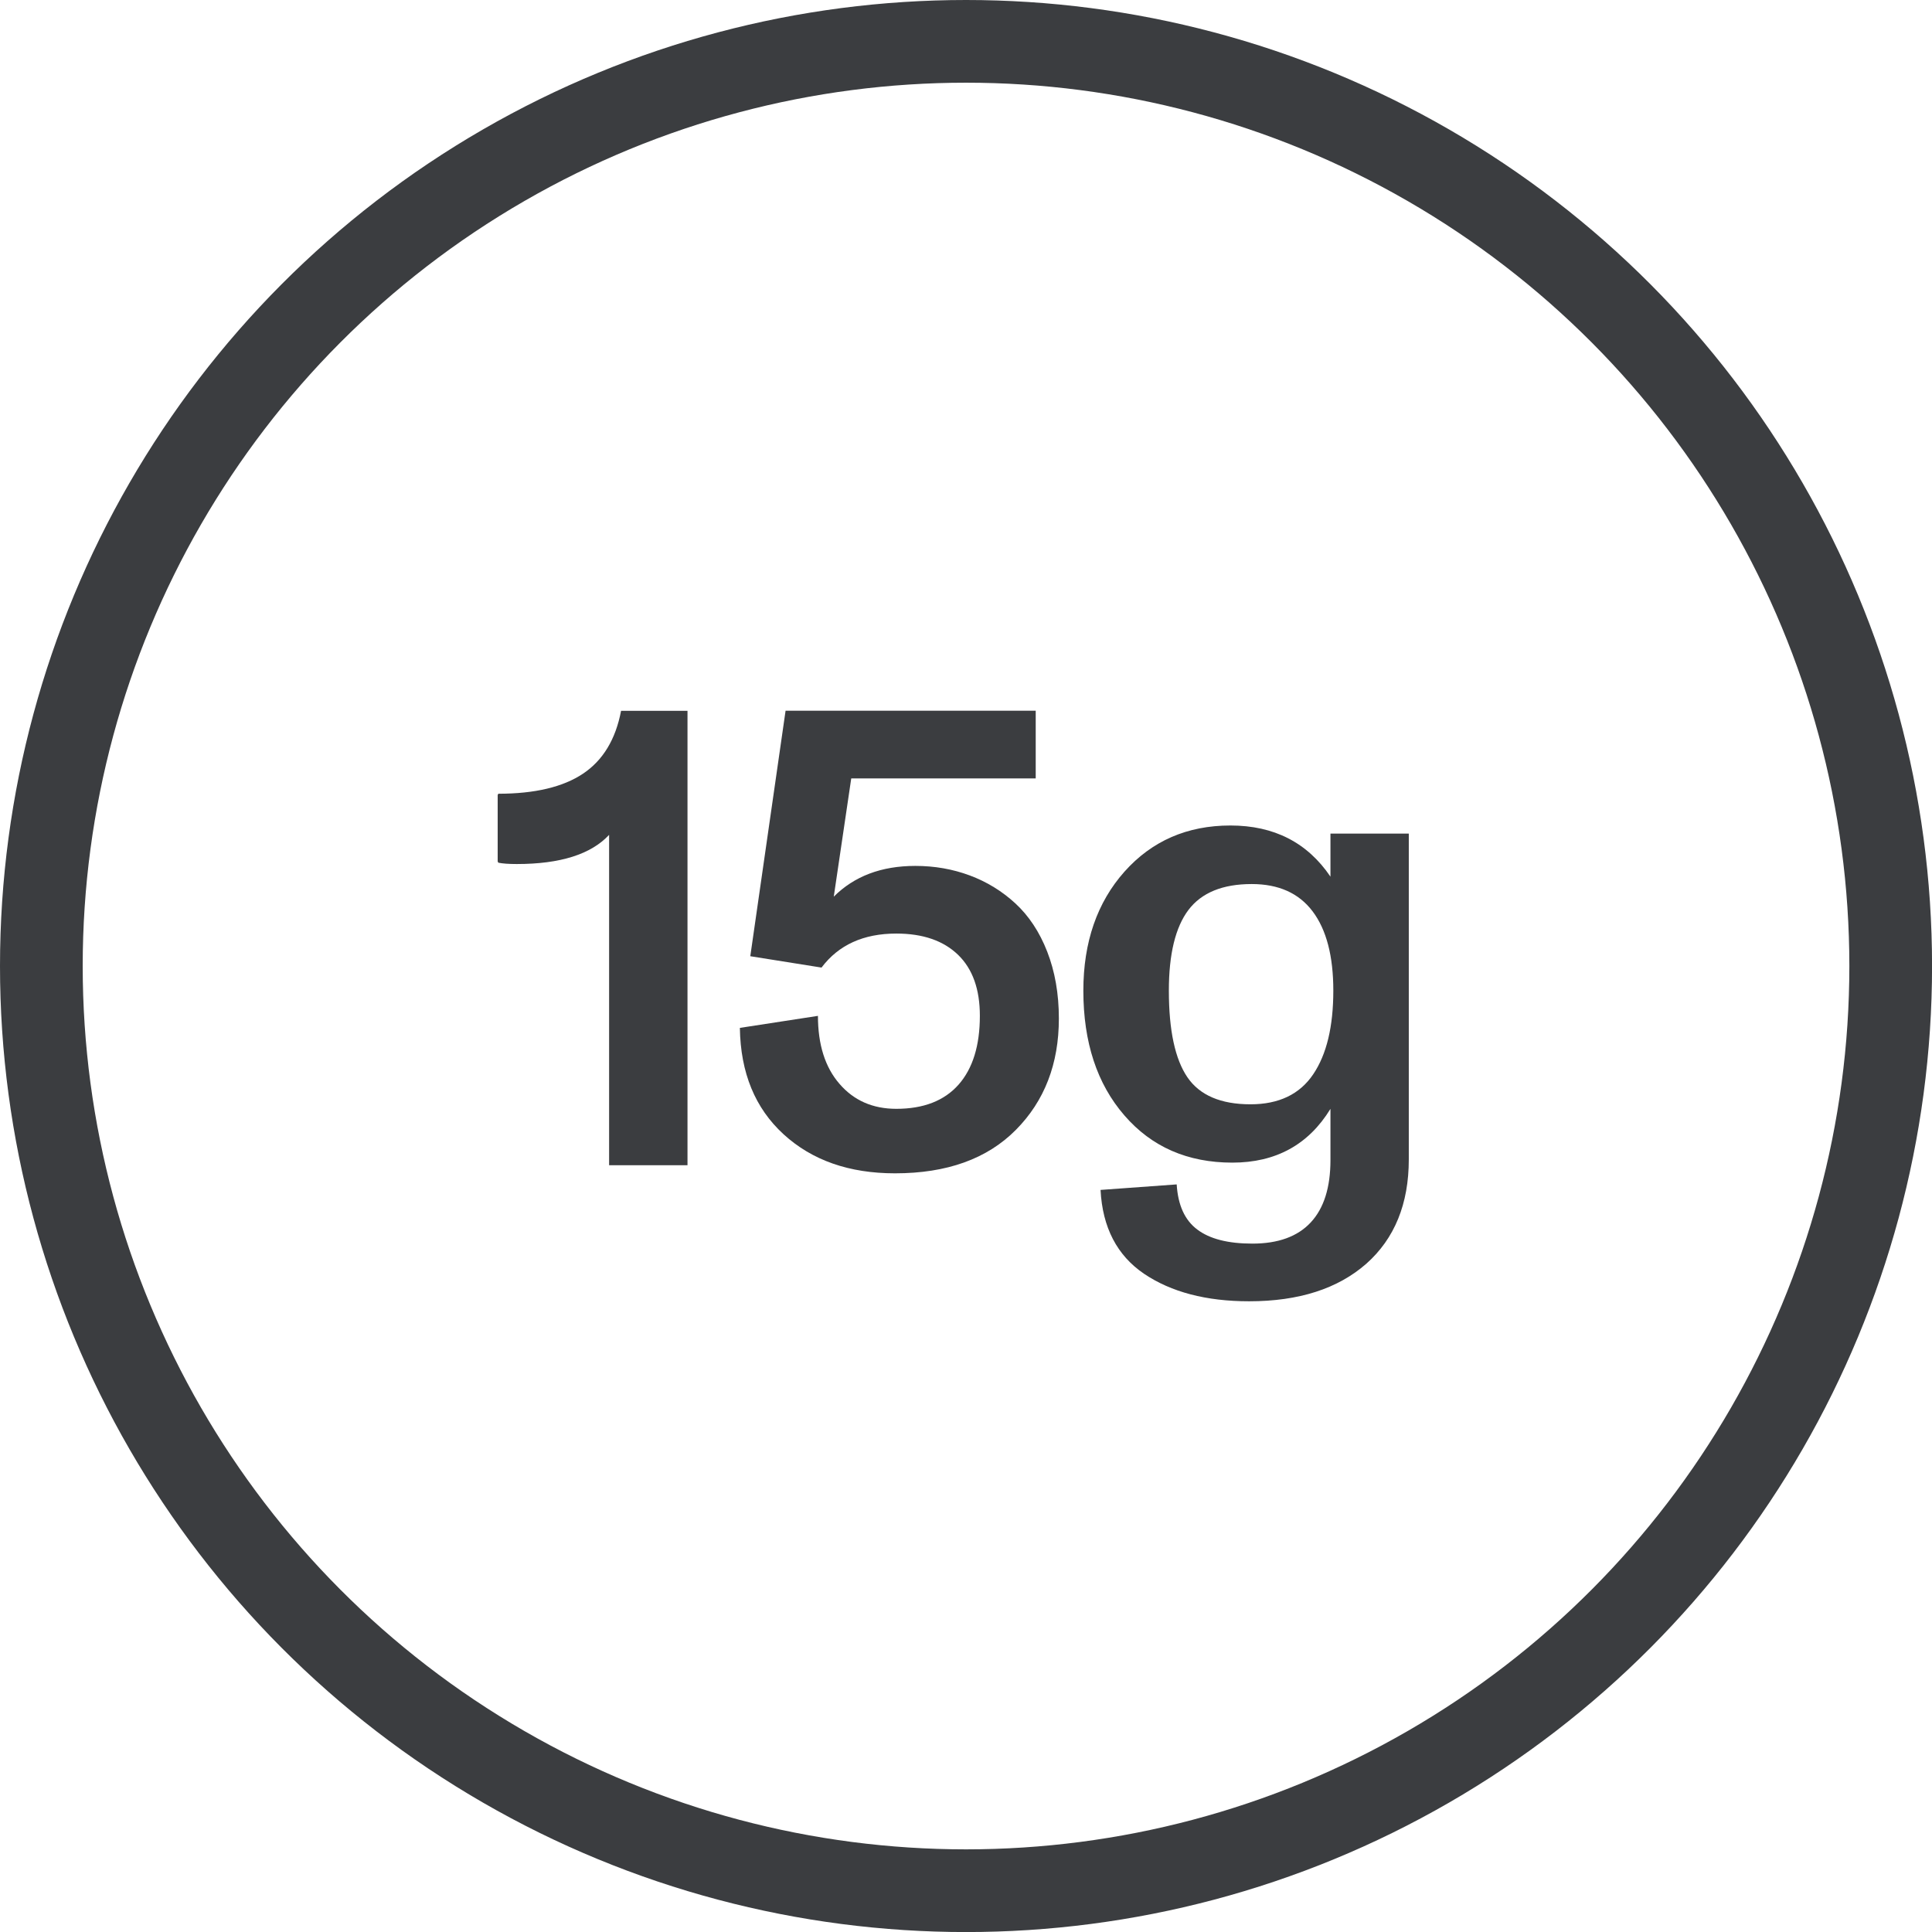
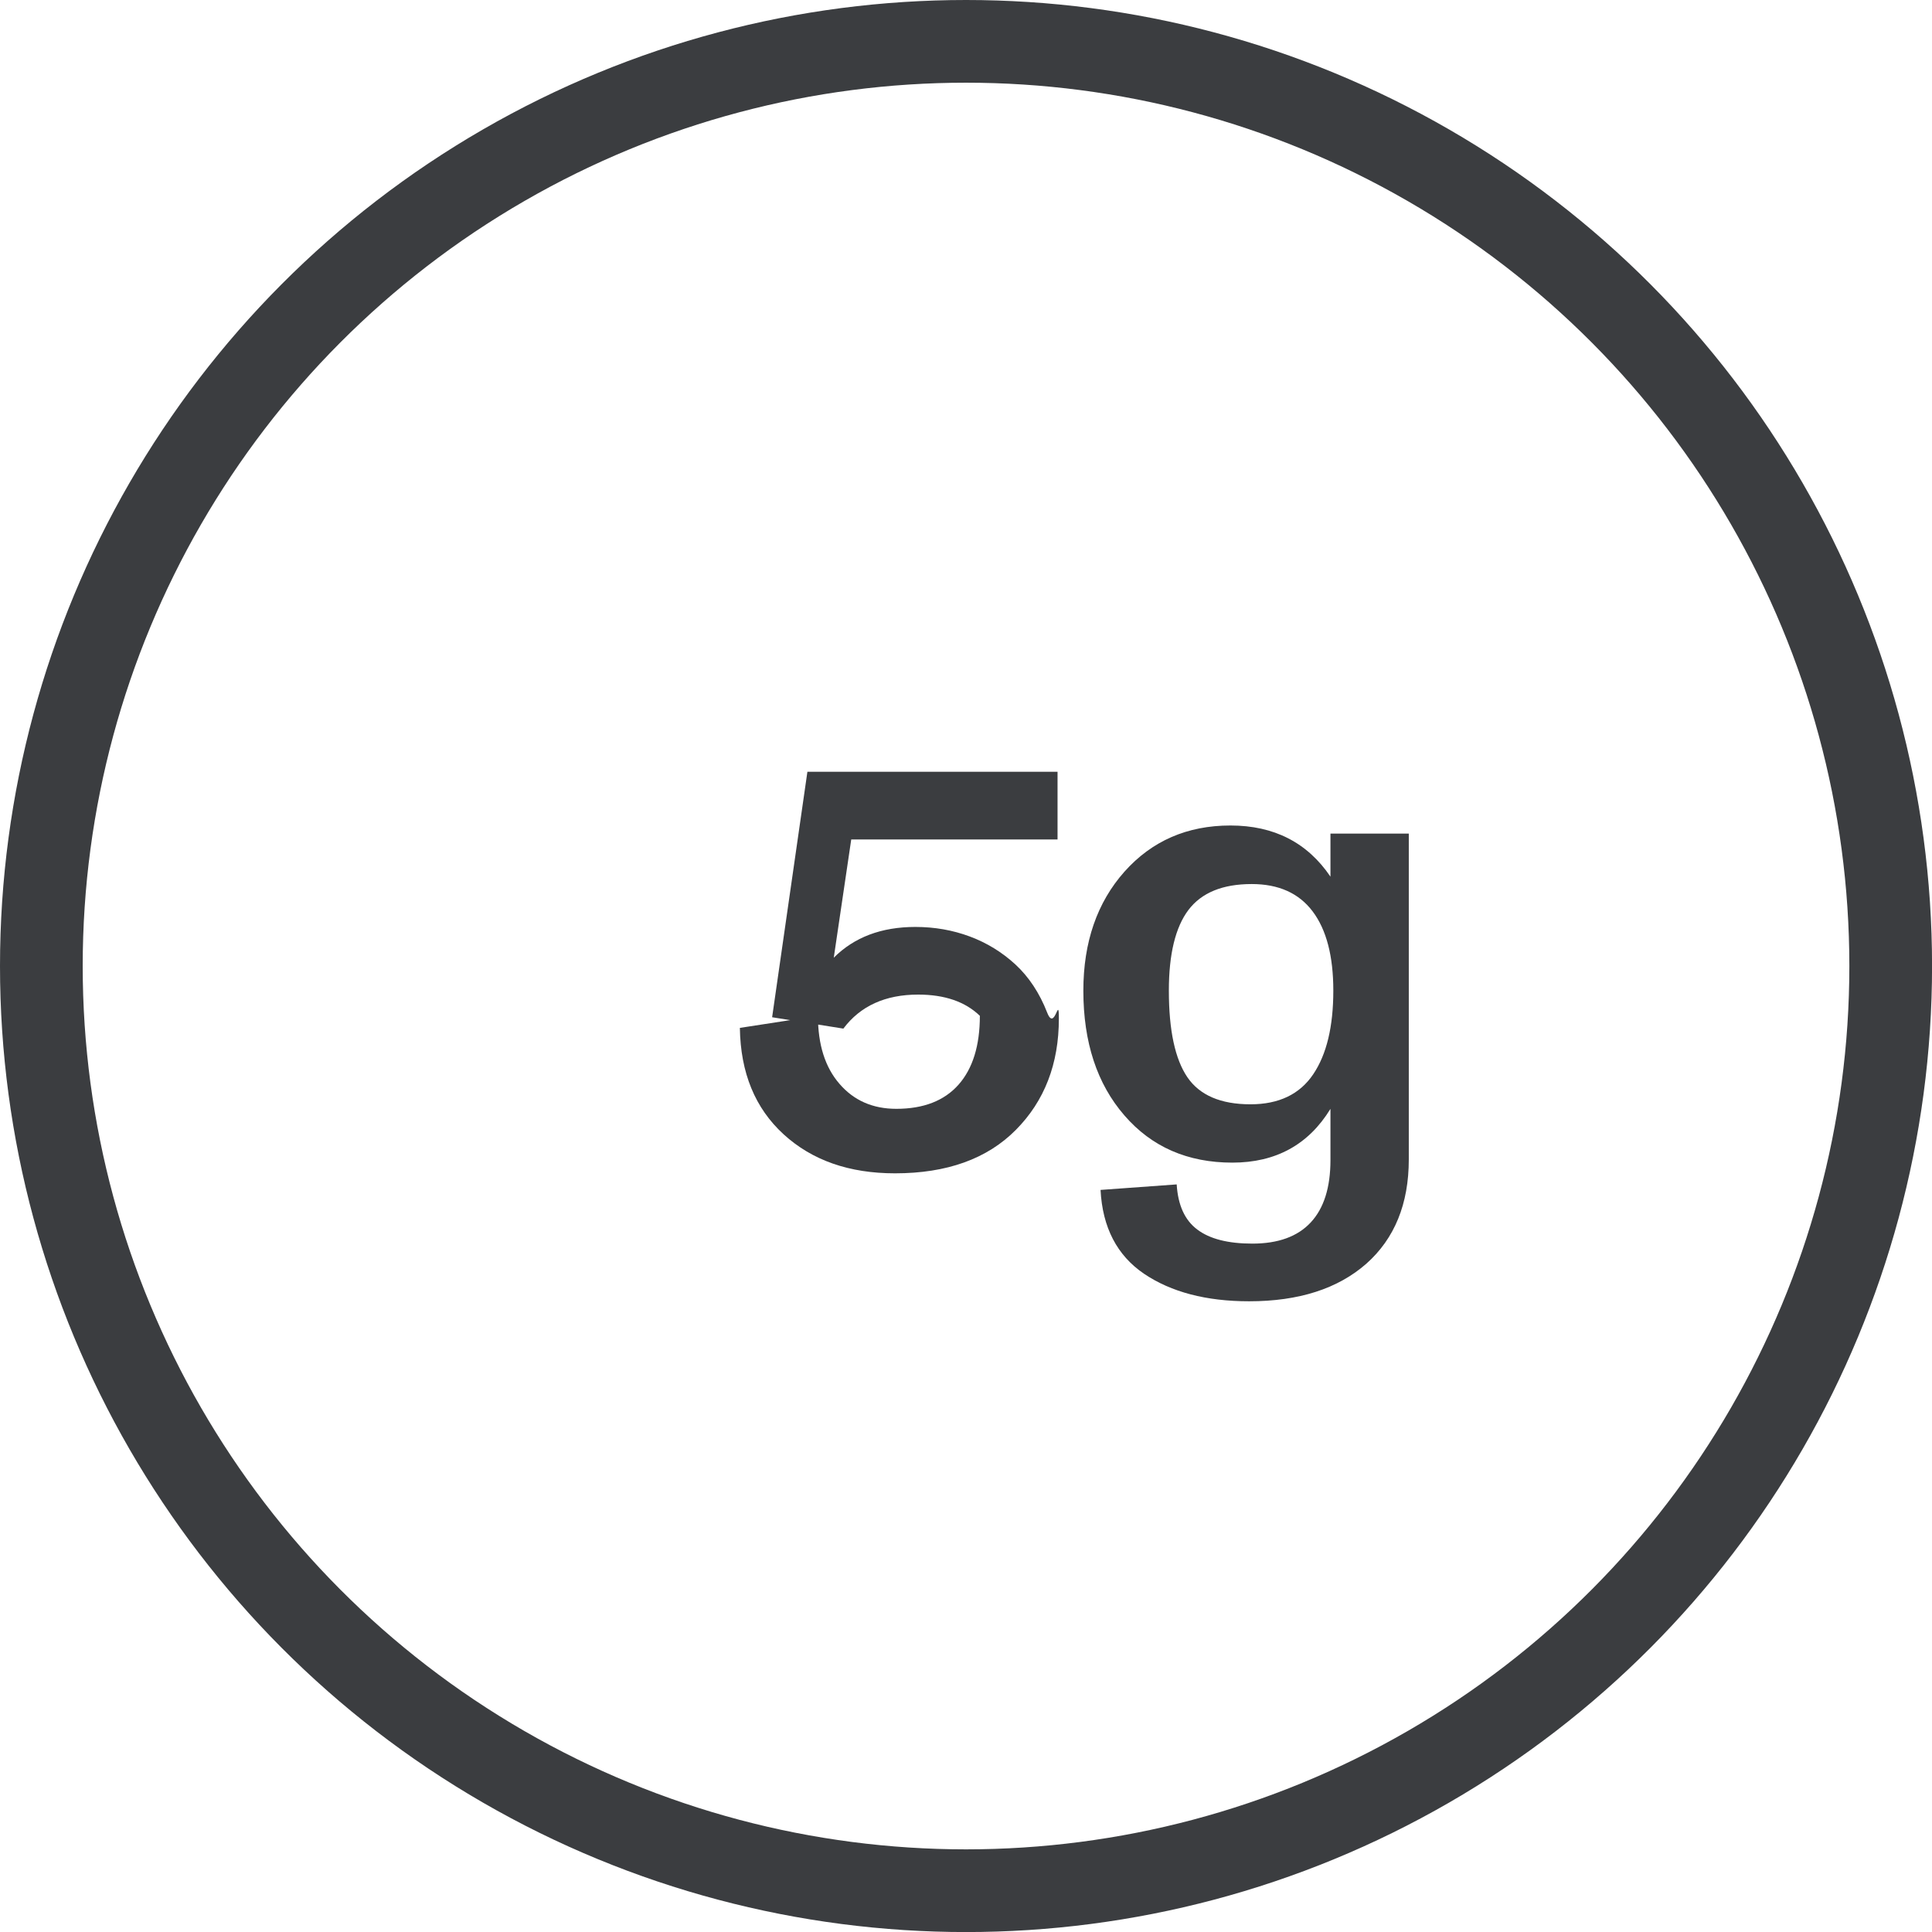
<svg xmlns="http://www.w3.org/2000/svg" version="1.1" id="Layer_1" x="0px" y="0px" width="35.043px" height="35.044px" viewBox="0 0 35.043 35.044" enable-background="new 0 0 35.043 35.044" xml:space="preserve">
  <g>
    <g>
      <g>
        <circle fill="none" stroke="#3B3D40" stroke-width="1.5" stroke-miterlimit="10" cx="17.522" cy="17.522" r="16.772" />
      </g>
    </g>
    <g>
-       <path fill="#3B3D40" d="M12.47,12.893v8.242h-1.422v-5.992c-0.329,0.353-0.887,0.529-1.674,0.529    c-0.146,0-0.257-0.008-0.335-0.024l-0.012-0.023V14.42l0.012-0.023c0.661,0,1.174-0.122,1.536-0.364s0.592-0.623,0.69-1.14H12.47z    " />
-       <path fill="#3B3D40" d="M19.206,18.474c0,0.822-0.26,1.496-0.781,2.021s-1.251,0.787-2.191,0.787    c-0.831,0-1.504-0.235-2.021-0.708c-0.517-0.473-0.781-1.115-0.793-1.93l1.416-0.218c0,0.521,0.13,0.933,0.391,1.233    c0.261,0.303,0.604,0.453,1.031,0.453c0.493,0,0.869-0.146,1.128-0.438c0.258-0.292,0.387-0.709,0.387-1.249    c0-0.481-0.131-0.851-0.396-1.107c-0.265-0.256-0.638-0.385-1.119-0.385c-0.596,0-1.048,0.206-1.357,0.617l-1.292-0.206    l0.64-4.453h4.537v1.228H15.44l-0.317,2.145c0.372-0.372,0.865-0.558,1.48-0.558c0.349,0,0.678,0.058,0.987,0.173    c0.309,0.115,0.586,0.285,0.828,0.508c0.242,0.224,0.436,0.514,0.576,0.873S19.206,18.023,19.206,18.474z" />
+       <path fill="#3B3D40" d="M19.206,18.474c0,0.822-0.26,1.496-0.781,2.021s-1.251,0.787-2.191,0.787    c-0.831,0-1.504-0.235-2.021-0.708c-0.517-0.473-0.781-1.115-0.793-1.93l1.416-0.218c0,0.521,0.13,0.933,0.391,1.233    c0.261,0.303,0.604,0.453,1.031,0.453c0.493,0,0.869-0.146,1.128-0.438c0.258-0.292,0.387-0.709,0.387-1.249    c-0.265-0.256-0.638-0.385-1.119-0.385c-0.596,0-1.048,0.206-1.357,0.617l-1.292-0.206    l0.64-4.453h4.537v1.228H15.44l-0.317,2.145c0.372-0.372,0.865-0.558,1.48-0.558c0.349,0,0.678,0.058,0.987,0.173    c0.309,0.115,0.586,0.285,0.828,0.508c0.242,0.224,0.436,0.514,0.576,0.873S19.206,18.023,19.206,18.474z" />
      <path fill="#3B3D40" d="M25.553,15.119v5.91c0,0.807-0.258,1.438-0.771,1.893c-0.516,0.453-1.223,0.681-2.125,0.681    c-0.779,0-1.414-0.167-1.906-0.499c-0.49-0.333-0.754-0.84-0.789-1.521l1.381-0.1c0.023,0.375,0.146,0.648,0.373,0.818    c0.225,0.171,0.559,0.256,1,0.256c0.467,0,0.82-0.128,1.059-0.385c0.238-0.256,0.357-0.633,0.357-1.131v-0.928    c-0.398,0.65-0.992,0.975-1.779,0.975c-0.811,0-1.465-0.285-1.959-0.857c-0.496-0.572-0.744-1.326-0.744-2.262    c0-0.881,0.25-1.601,0.746-2.159c0.498-0.558,1.139-0.837,1.922-0.837c0.791,0,1.396,0.31,1.814,0.928v-0.781H25.553z     M24.184,17.968c0-0.626-0.125-1.105-0.375-1.437s-0.619-0.496-1.105-0.496c-0.527,0-0.91,0.156-1.148,0.47    c-0.236,0.313-0.355,0.801-0.355,1.463c0,0.721,0.113,1.244,0.336,1.571s0.605,0.491,1.145,0.491c0.514,0,0.893-0.182,1.137-0.544    C24.063,19.125,24.184,18.619,24.184,17.968z" />
    </g>
  </g>
</svg>